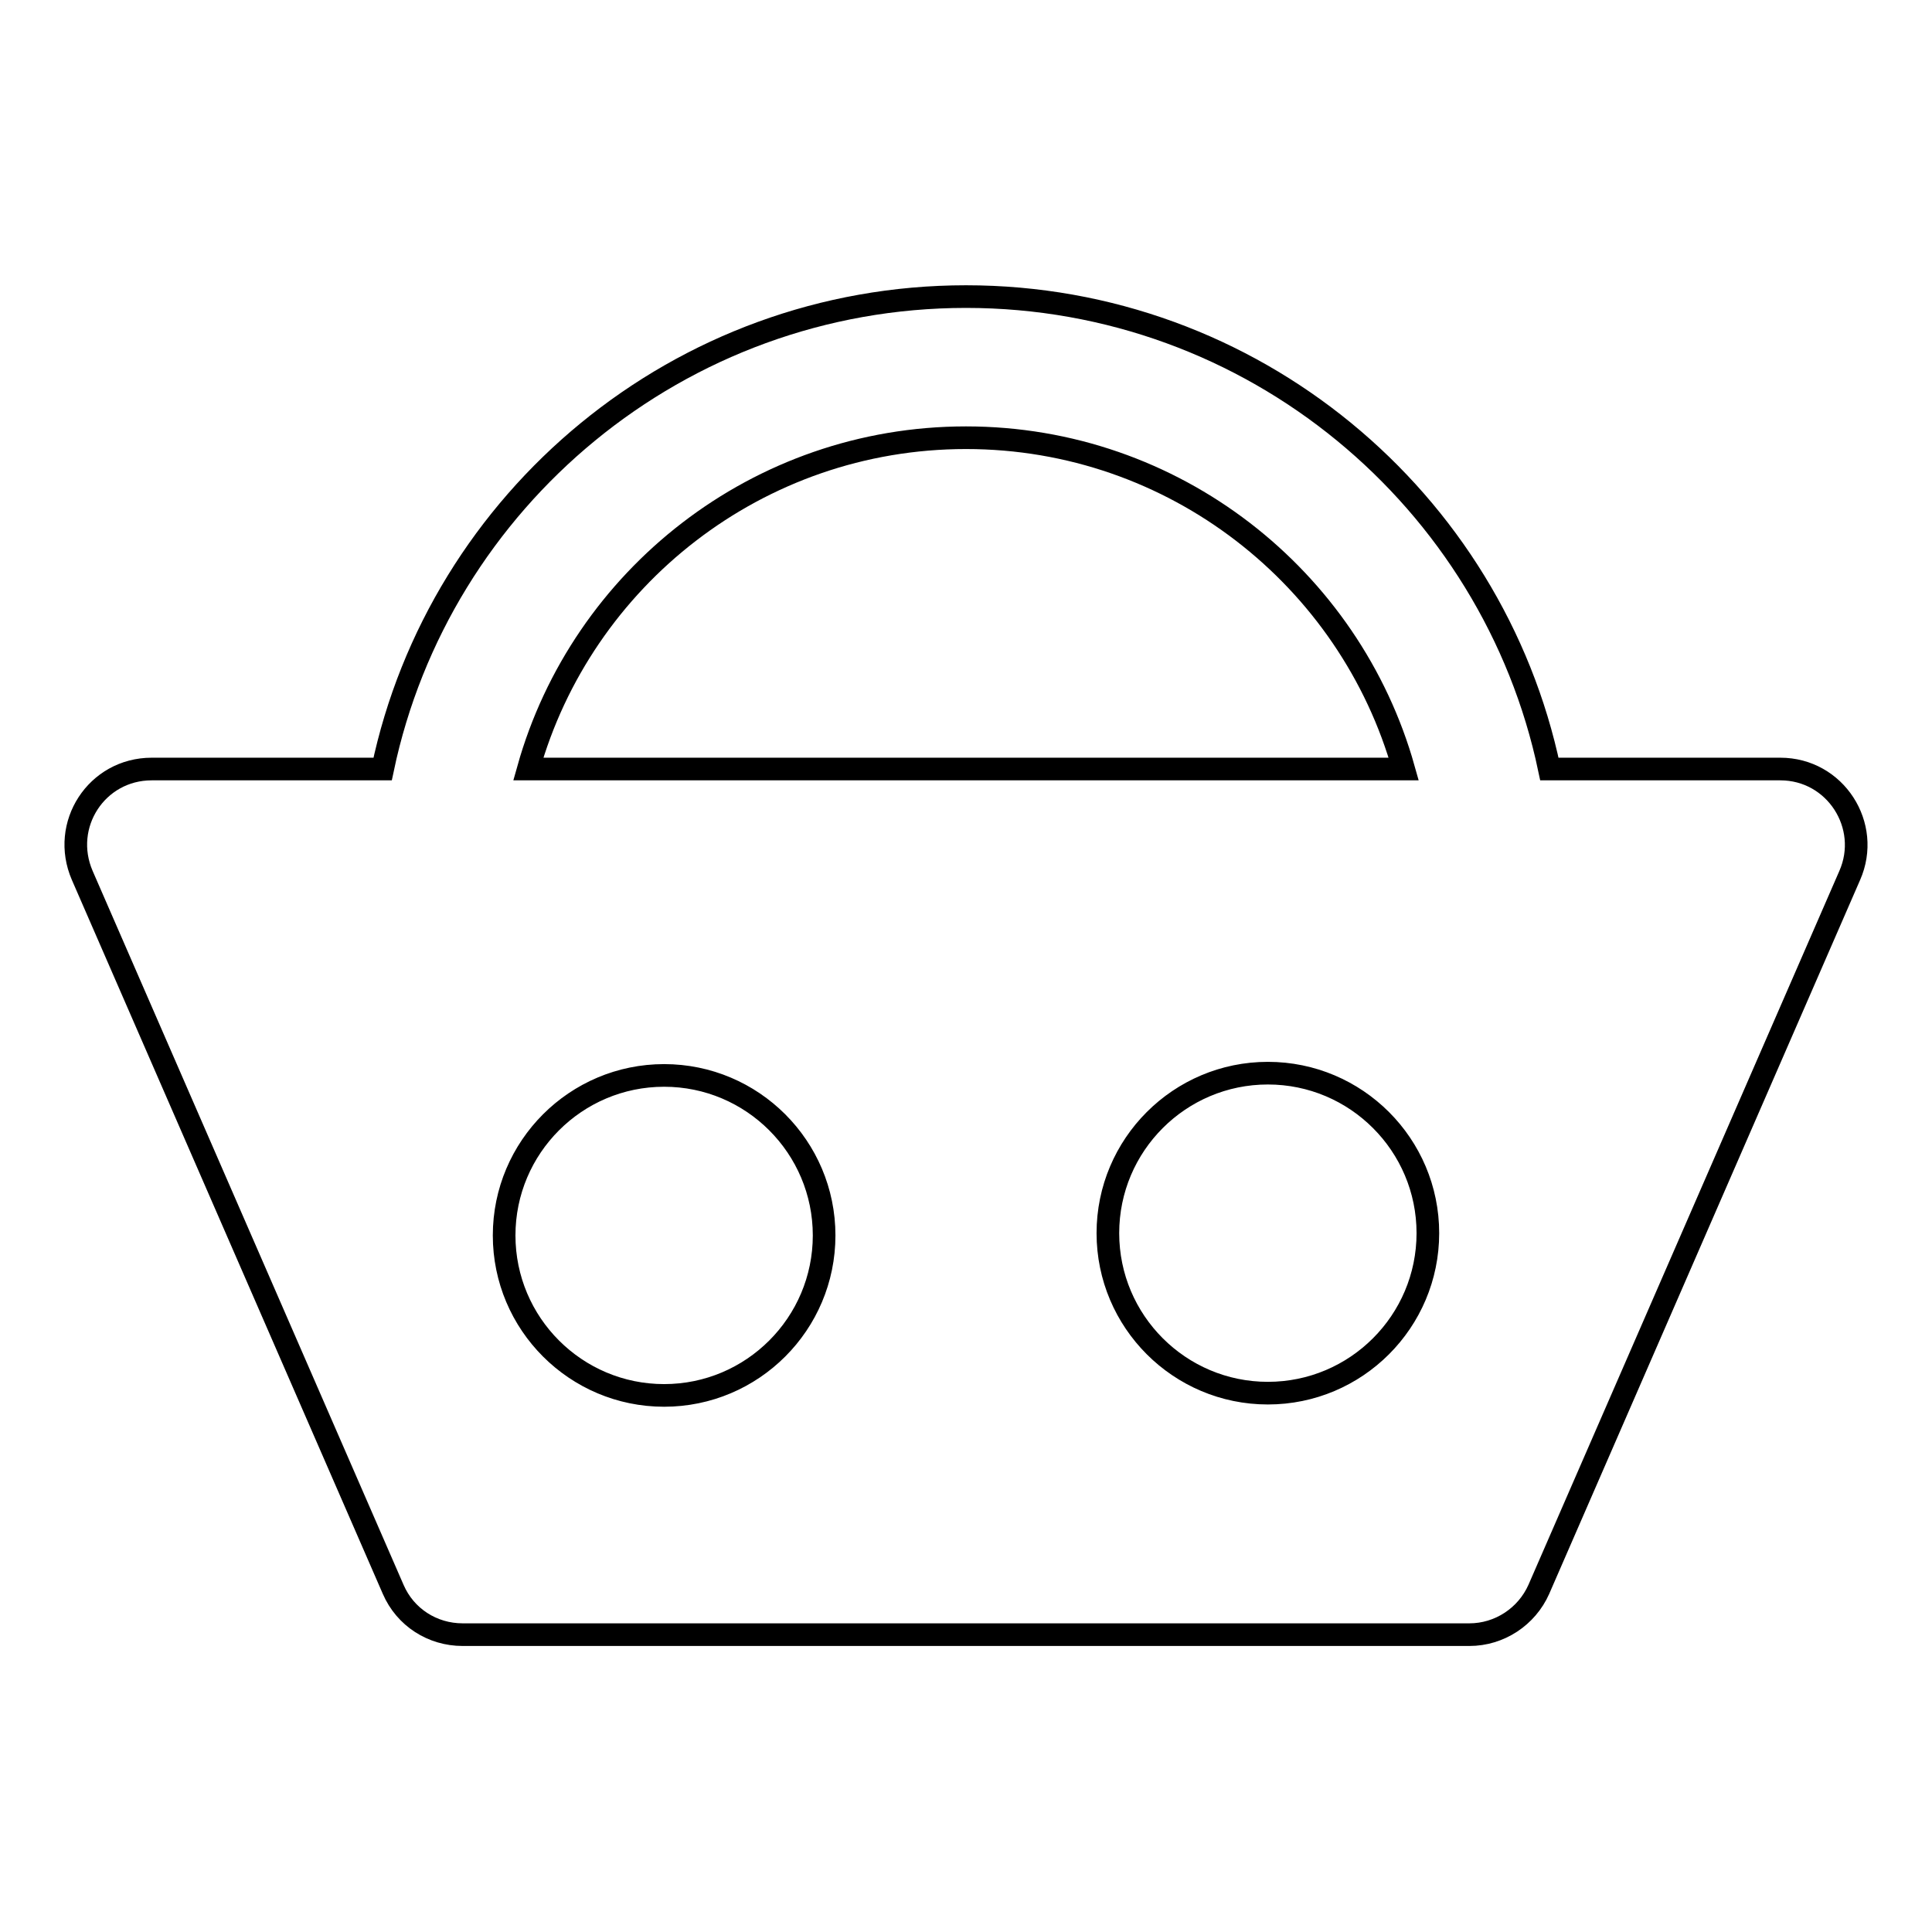
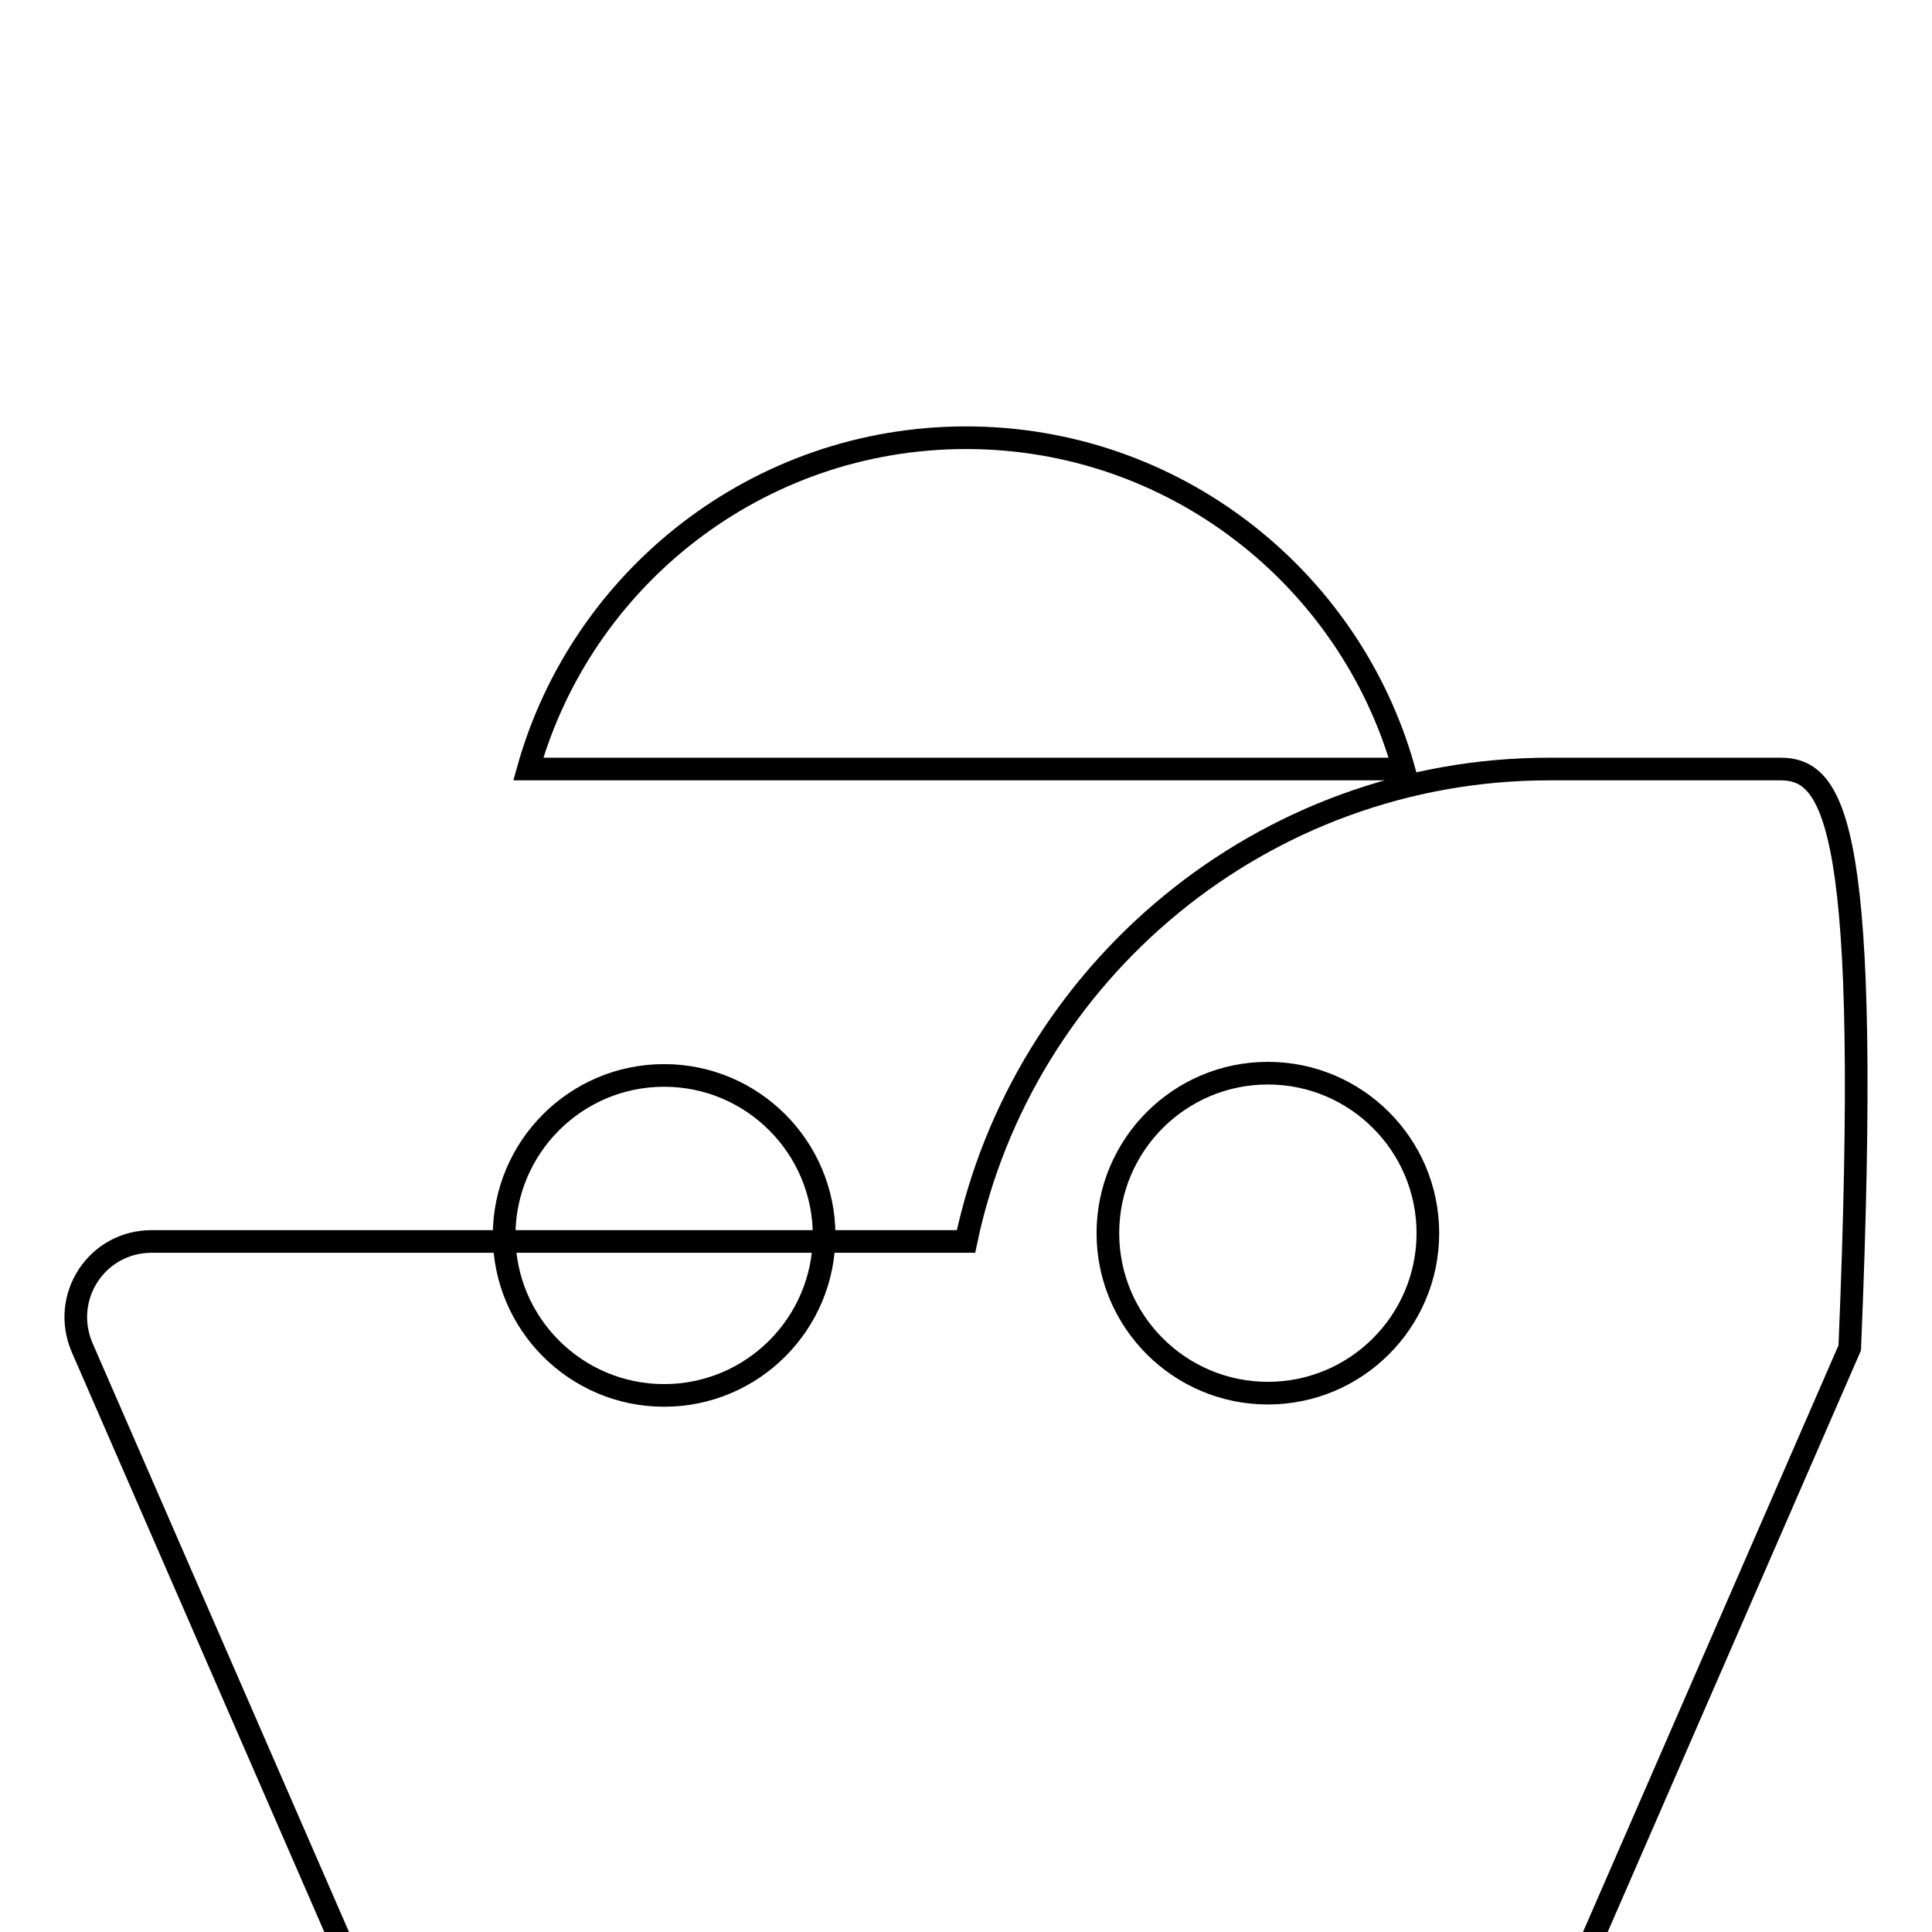
<svg xmlns="http://www.w3.org/2000/svg" version="1.1" x="0px" y="0px" viewBox="0 0 256 256" enable-background="new 0 0 256 256" xml:space="preserve">
  <g>
-     <path stroke-width="3" fill-opacity="0" stroke="#000000" d="M235.9,101.9h-30.6C197.8,66.2,166,39.3,128,39.3c-38,0-69.8,26.9-77.3,62.6H20.1c-7.3,0-12.1,7.4-9.2,14.1 l41.2,94.6c1.6,3.7,5.2,6,9.2,6h133.4c4,0,7.6-2.4,9.2-6l41.2-94.6C248,109.4,243.2,101.9,235.9,101.9L235.9,101.9z M128,58 c27.6,0,50.9,18.6,58,43.9H70C77.1,76.6,100.4,58,128,58z M88,184.9c-11.7,0-21.2-9.5-21.2-21.2c0-11.7,9.5-21.2,21.2-21.2 c11.7,0,21.2,9.5,21.2,21.2C109.2,175.4,99.7,184.9,88,184.9z M168,184.6c-11.7,0-21.2-9.5-21.2-21.2c0-11.7,9.5-21.2,21.2-21.2 c11.7,0,21.2,9.5,21.2,21.2C189.2,175.1,179.7,184.6,168,184.6z" />
+     <path stroke-width="3" fill-opacity="0" stroke="#000000" d="M235.9,101.9h-30.6c-38,0-69.8,26.9-77.3,62.6H20.1c-7.3,0-12.1,7.4-9.2,14.1 l41.2,94.6c1.6,3.7,5.2,6,9.2,6h133.4c4,0,7.6-2.4,9.2-6l41.2-94.6C248,109.4,243.2,101.9,235.9,101.9L235.9,101.9z M128,58 c27.6,0,50.9,18.6,58,43.9H70C77.1,76.6,100.4,58,128,58z M88,184.9c-11.7,0-21.2-9.5-21.2-21.2c0-11.7,9.5-21.2,21.2-21.2 c11.7,0,21.2,9.5,21.2,21.2C109.2,175.4,99.7,184.9,88,184.9z M168,184.6c-11.7,0-21.2-9.5-21.2-21.2c0-11.7,9.5-21.2,21.2-21.2 c11.7,0,21.2,9.5,21.2,21.2C189.2,175.1,179.7,184.6,168,184.6z" />
  </g>
</svg>